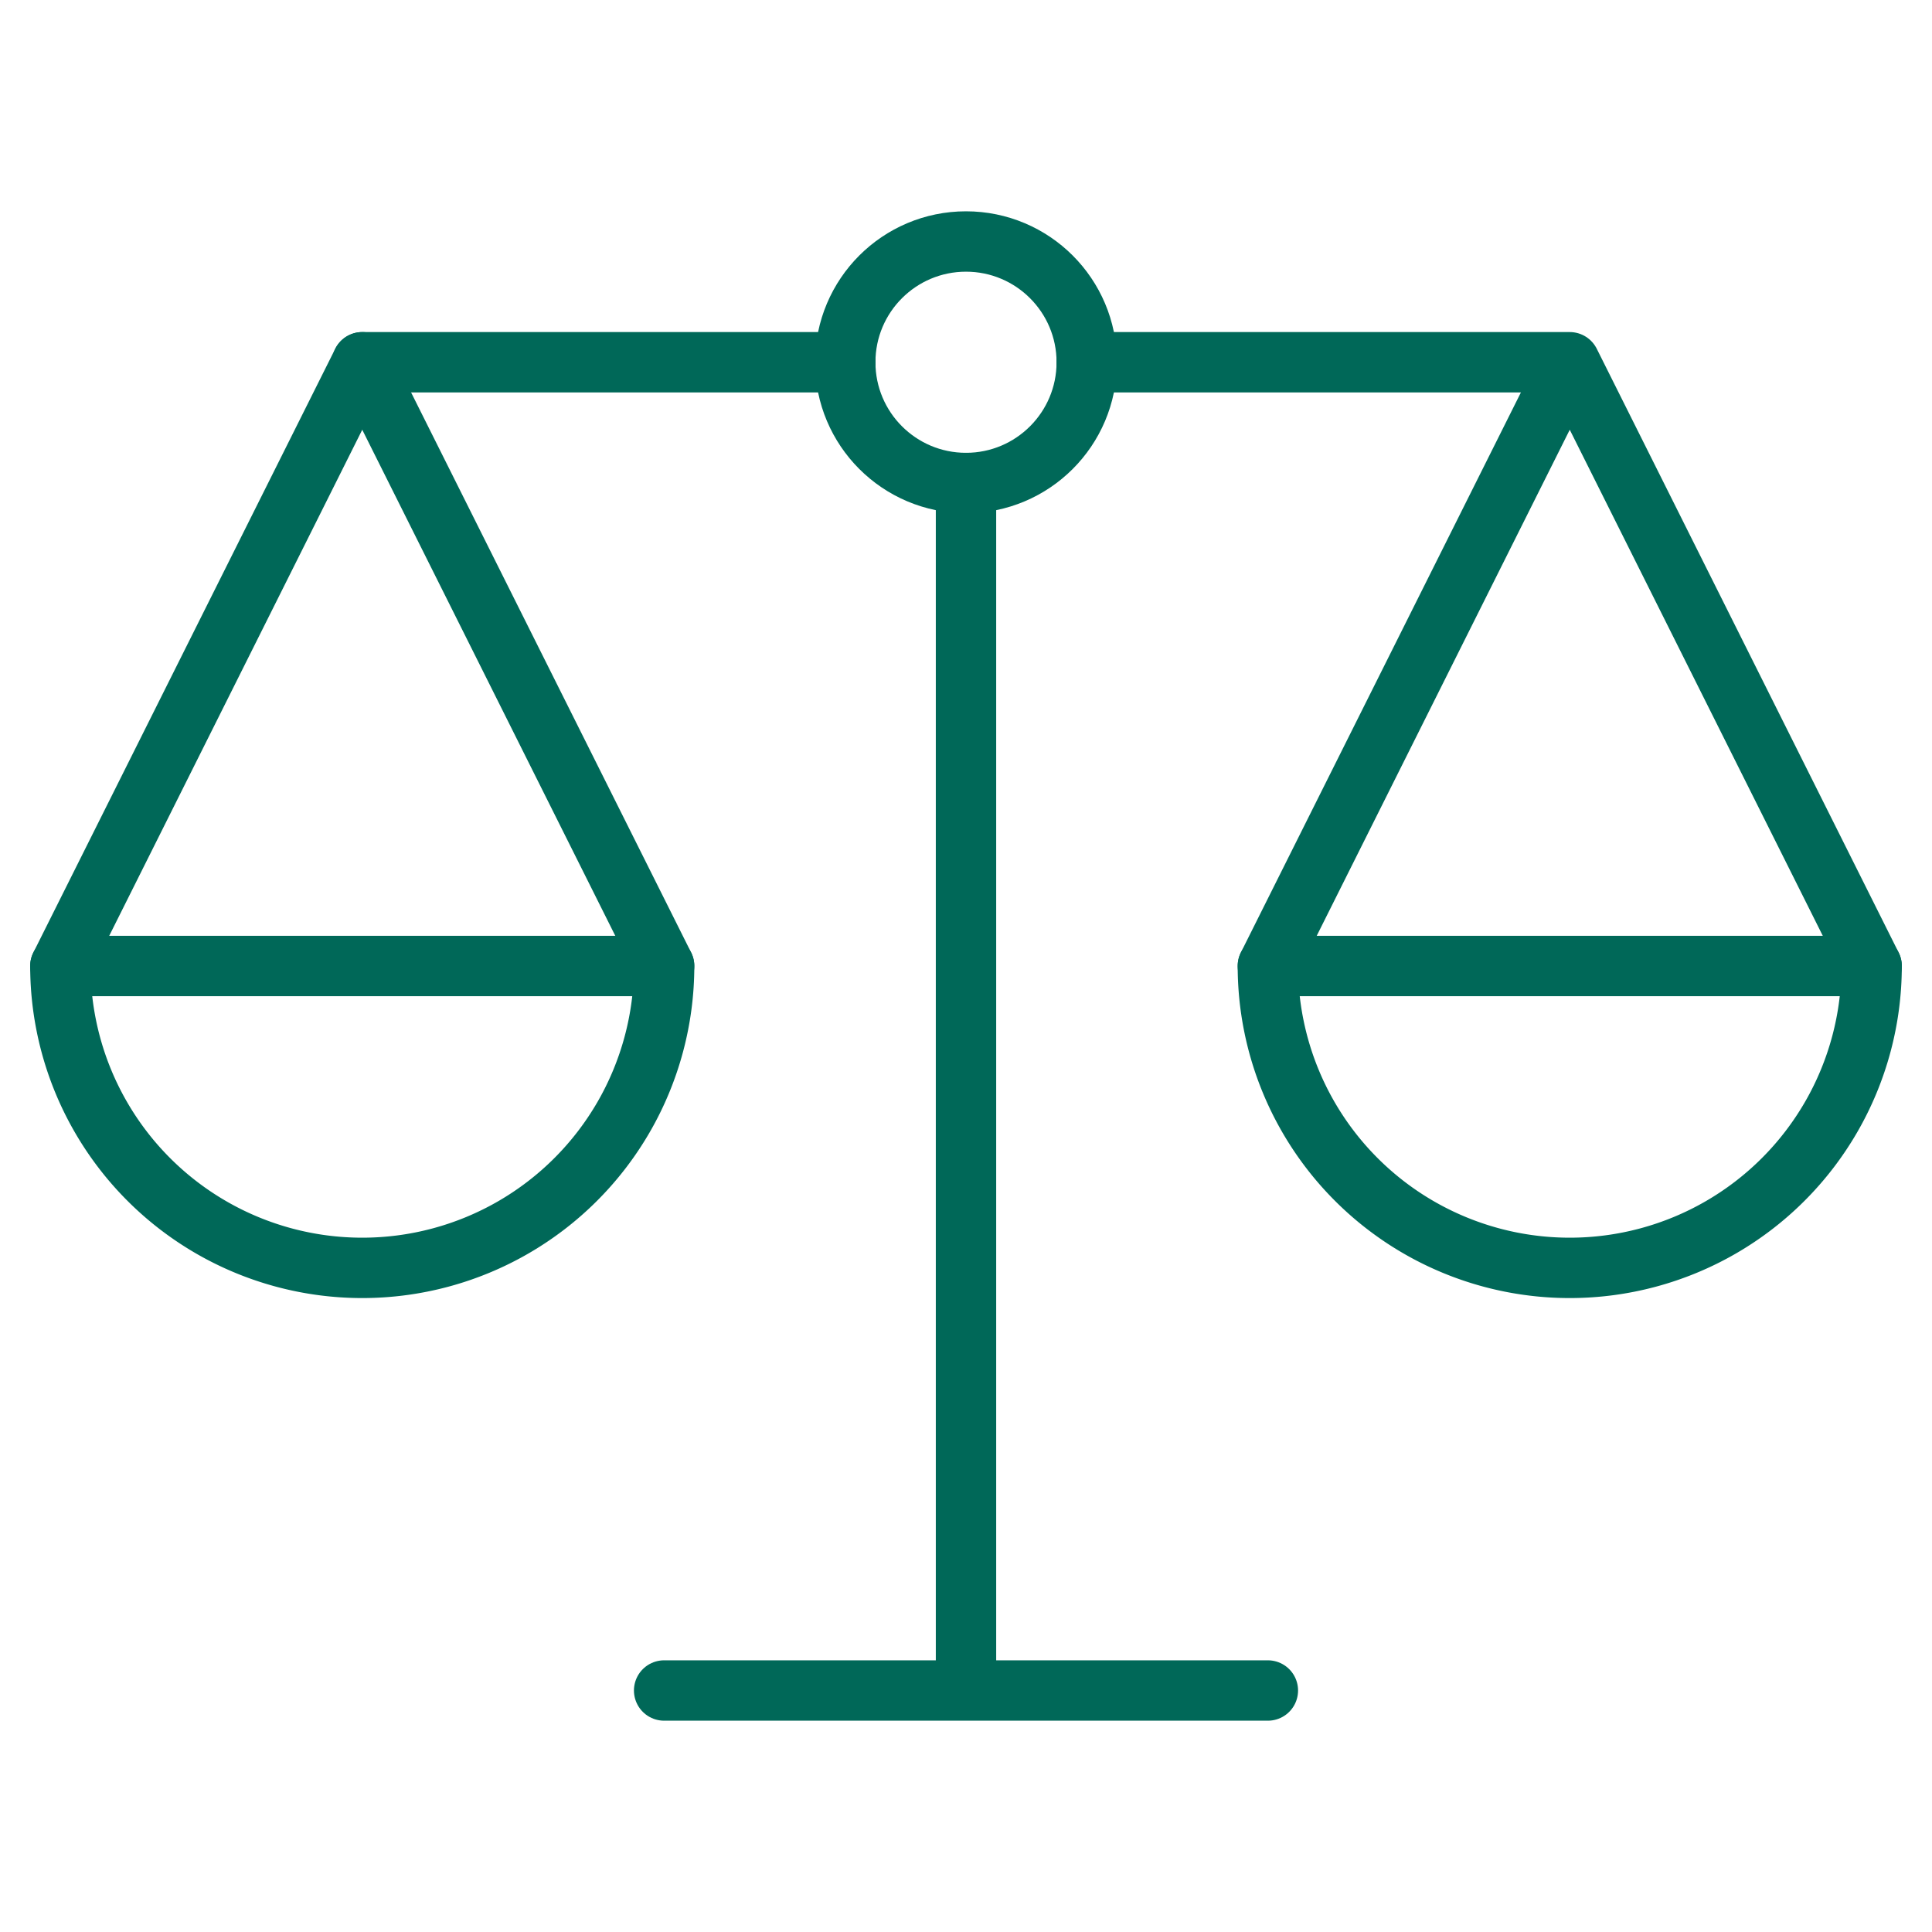
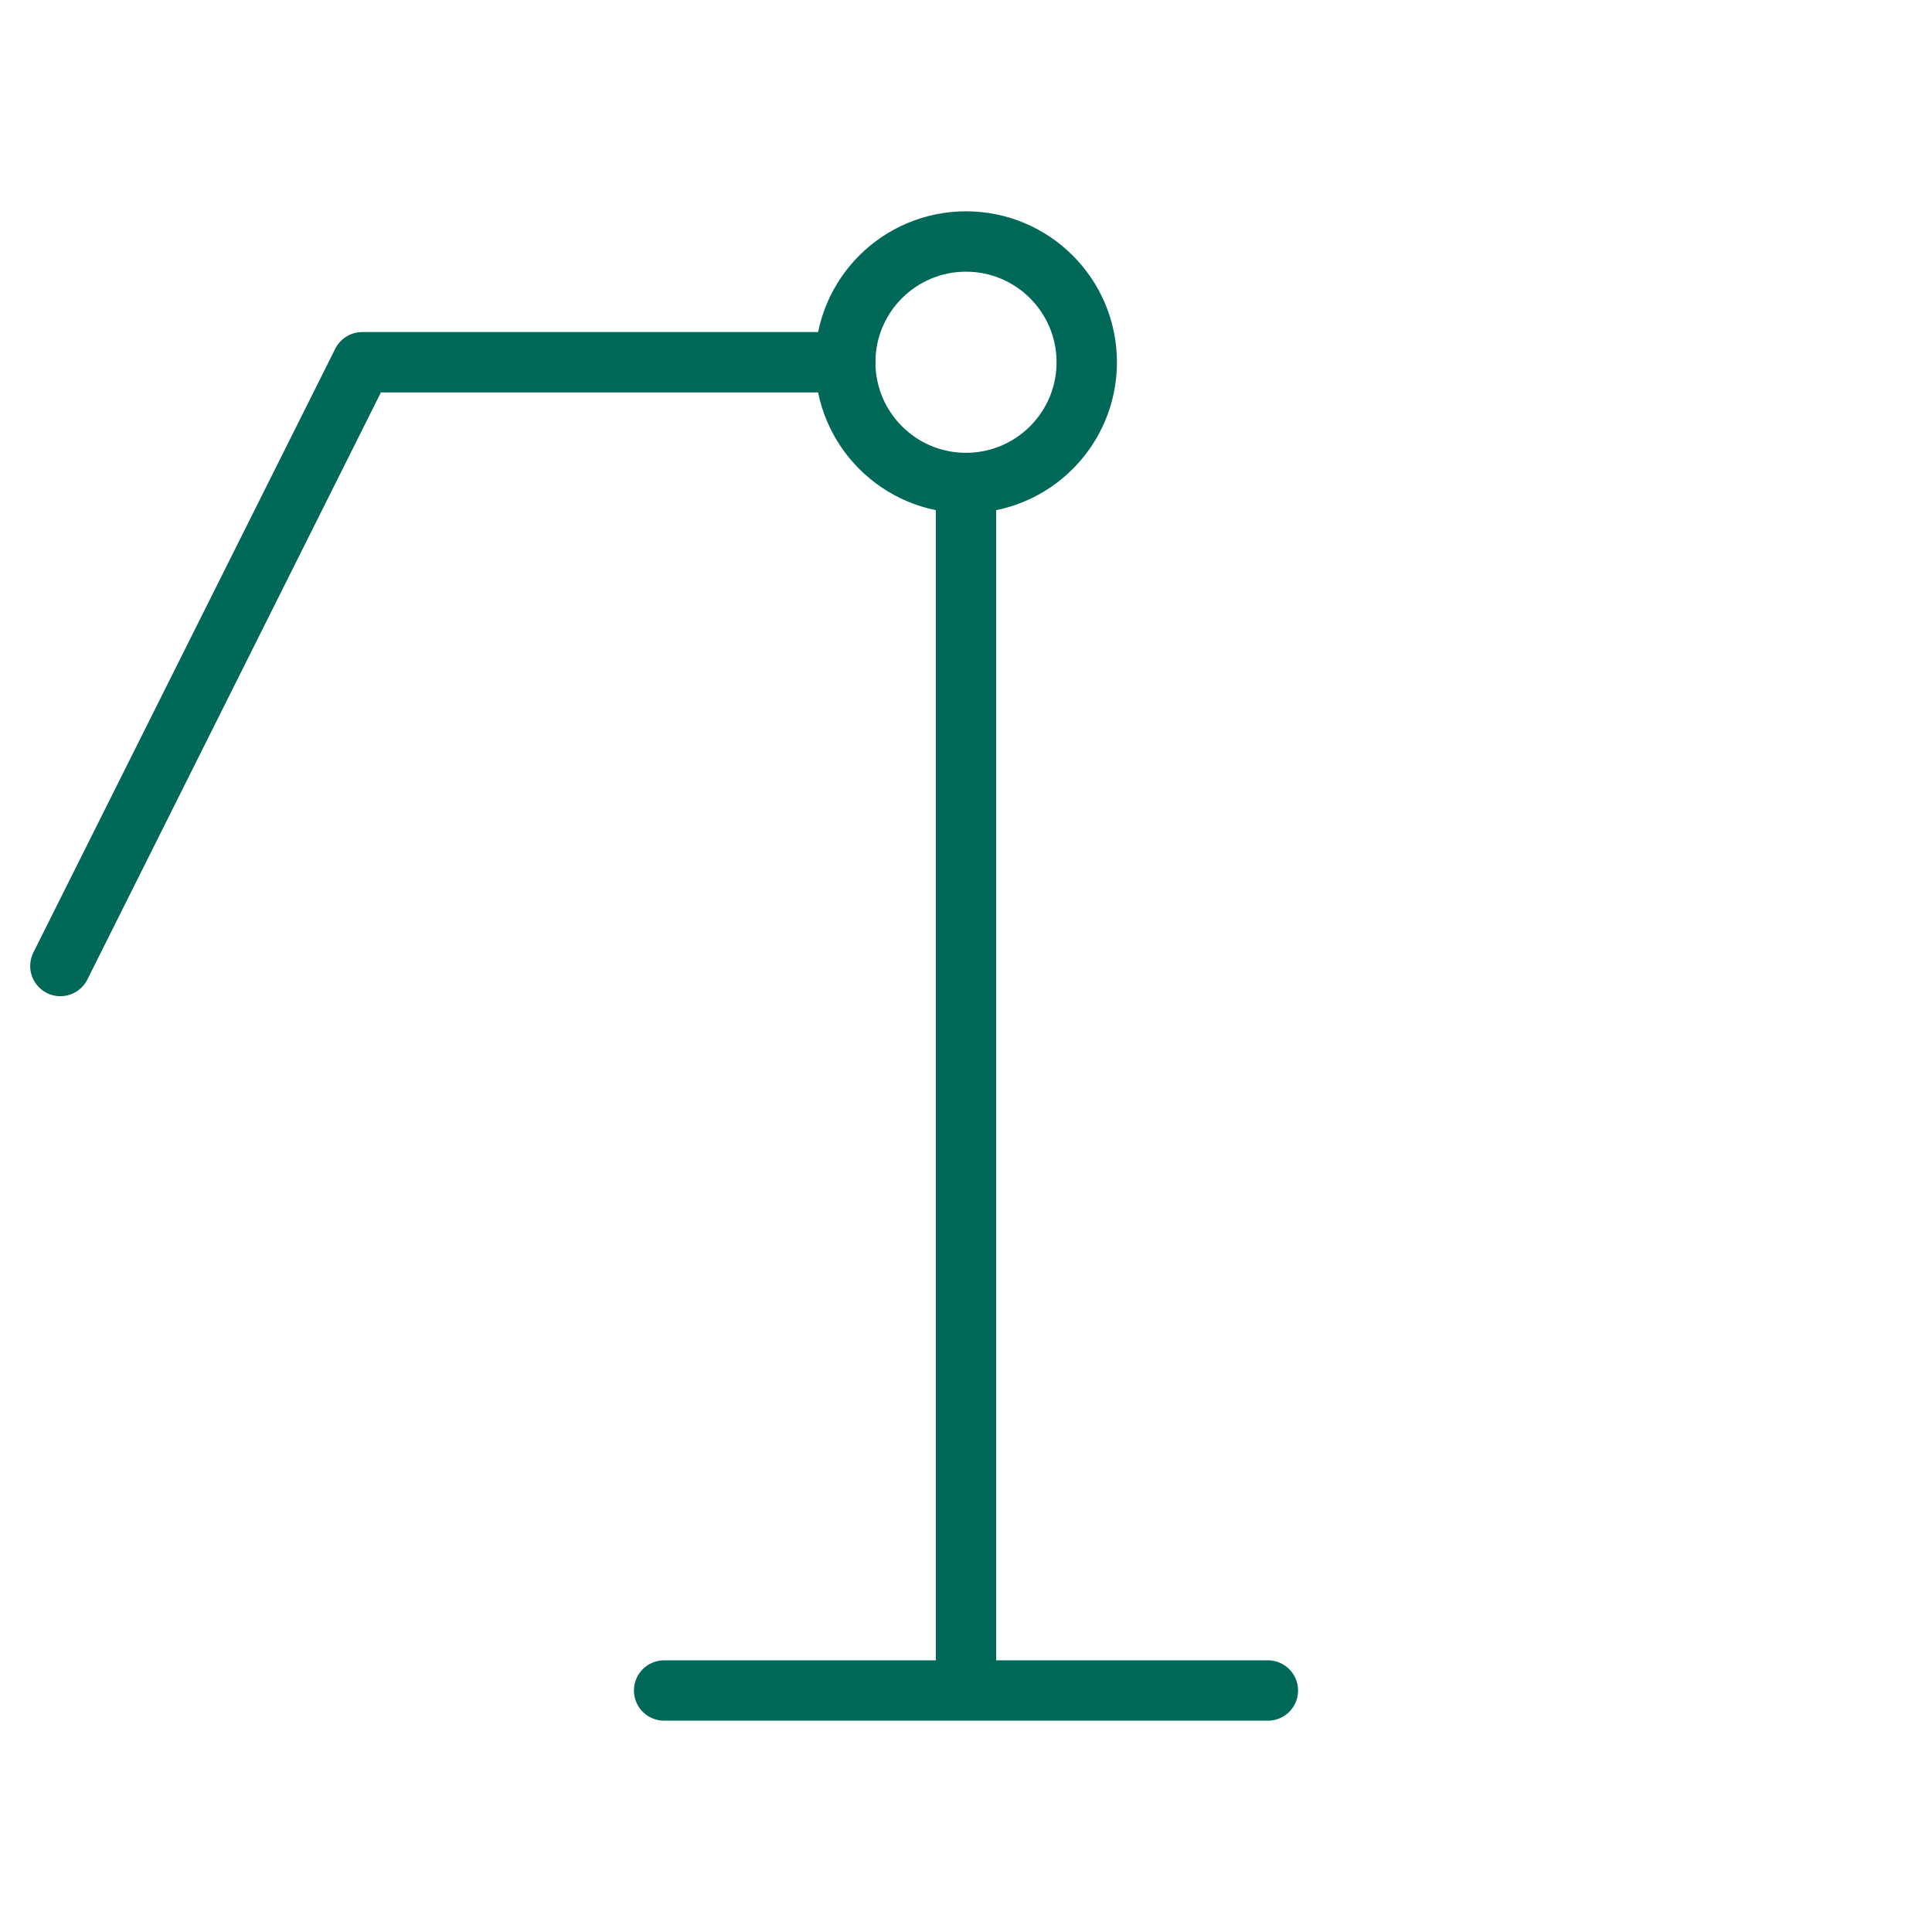
<svg xmlns="http://www.w3.org/2000/svg" viewBox="0 0 64 64" aria-labelledby="title" aria-describedby="desc">
  <title>Law</title>
  <desc>A line styled icon from Orion Icon Library.</desc>
  <path data-name="layer2" fill="none" stroke="#006858" stroke-miterlimit="10" stroke-width="2" d="M32 16v40m-10 0h20M28 12H12L2 32" stroke-linejoin="round" stroke-linecap="round" />
  <circle data-name="layer2" cx="32" cy="12" r="4" fill="none" stroke="#006858" stroke-miterlimit="10" stroke-width="2" stroke-linejoin="round" stroke-linecap="round" />
-   <path data-name="layer2" fill="none" stroke="#006858" stroke-miterlimit="10" stroke-width="2" d="M12 12l10 20m14-20h16l10 20M52 12L42 32" stroke-linejoin="round" stroke-linecap="round" />
-   <path data-name="layer1" d="M12 42a10 10 0 0 0 10-10H2a10 10 0 0 0 10 10zm40 0a10 10 0 0 1-10-10h20a10 10 0 0 1-10 10z" fill="none" stroke="#006858" stroke-miterlimit="10" stroke-width="2" stroke-linejoin="round" stroke-linecap="round" />
</svg>